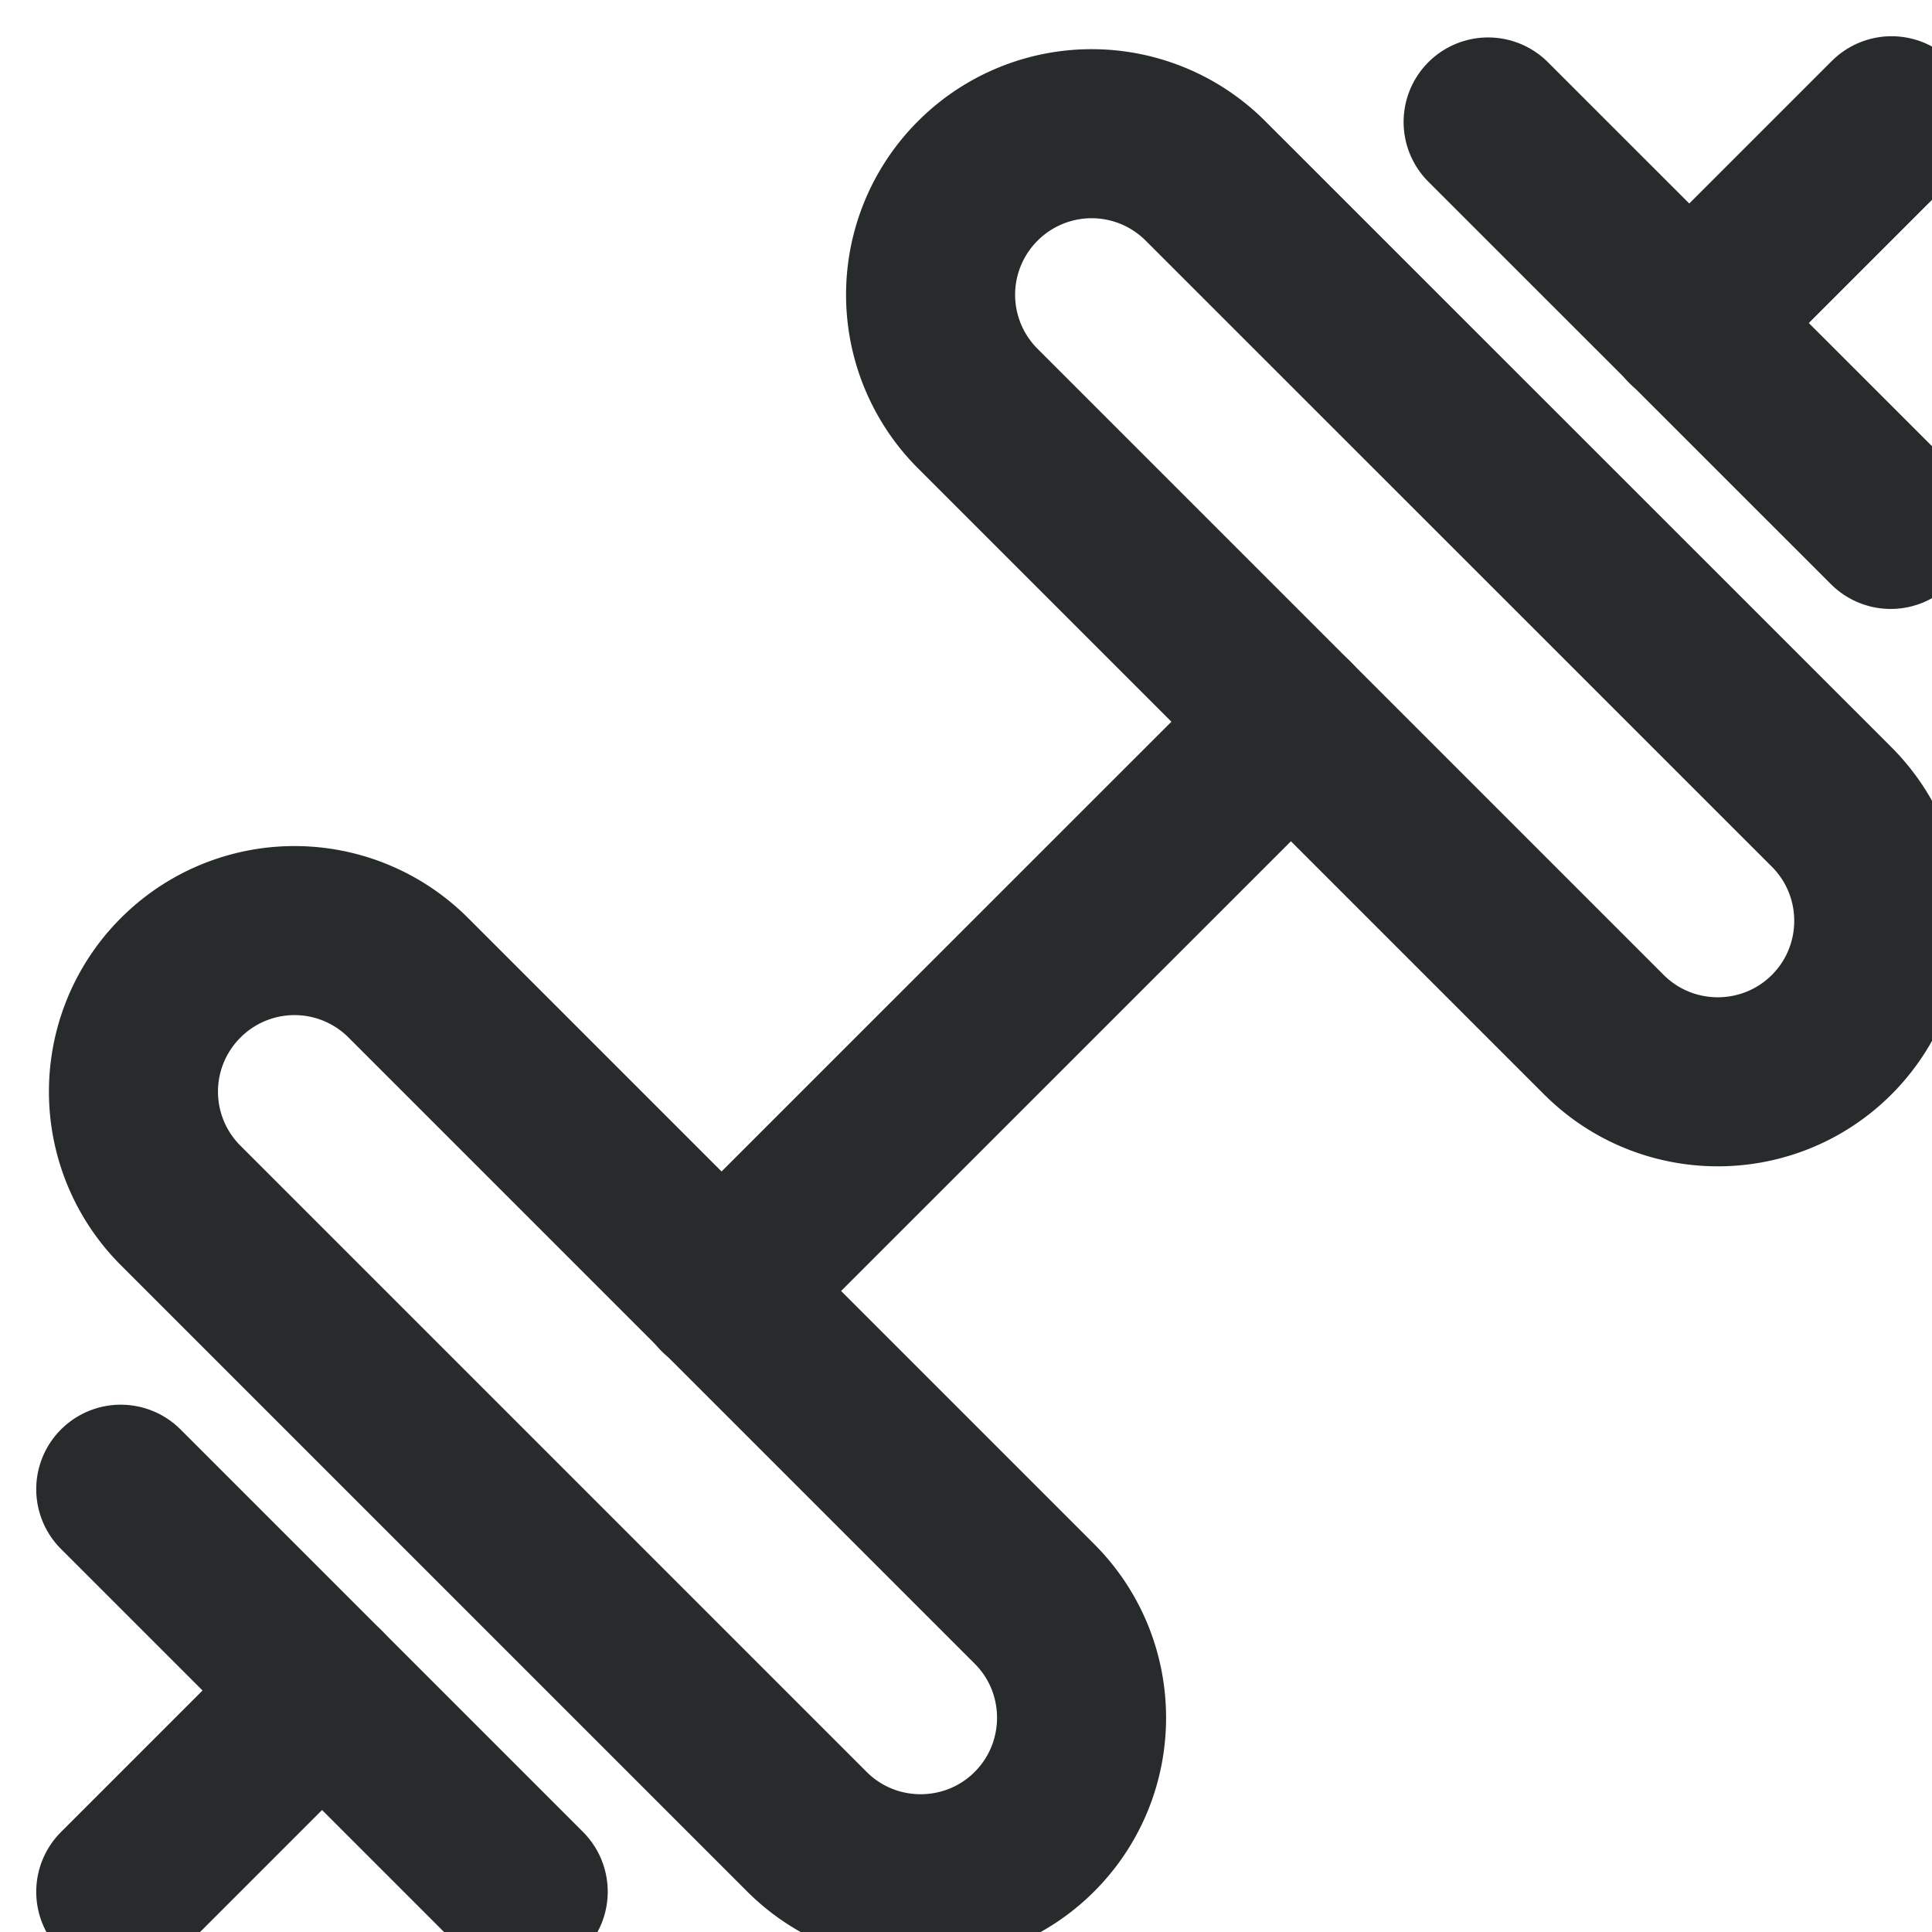
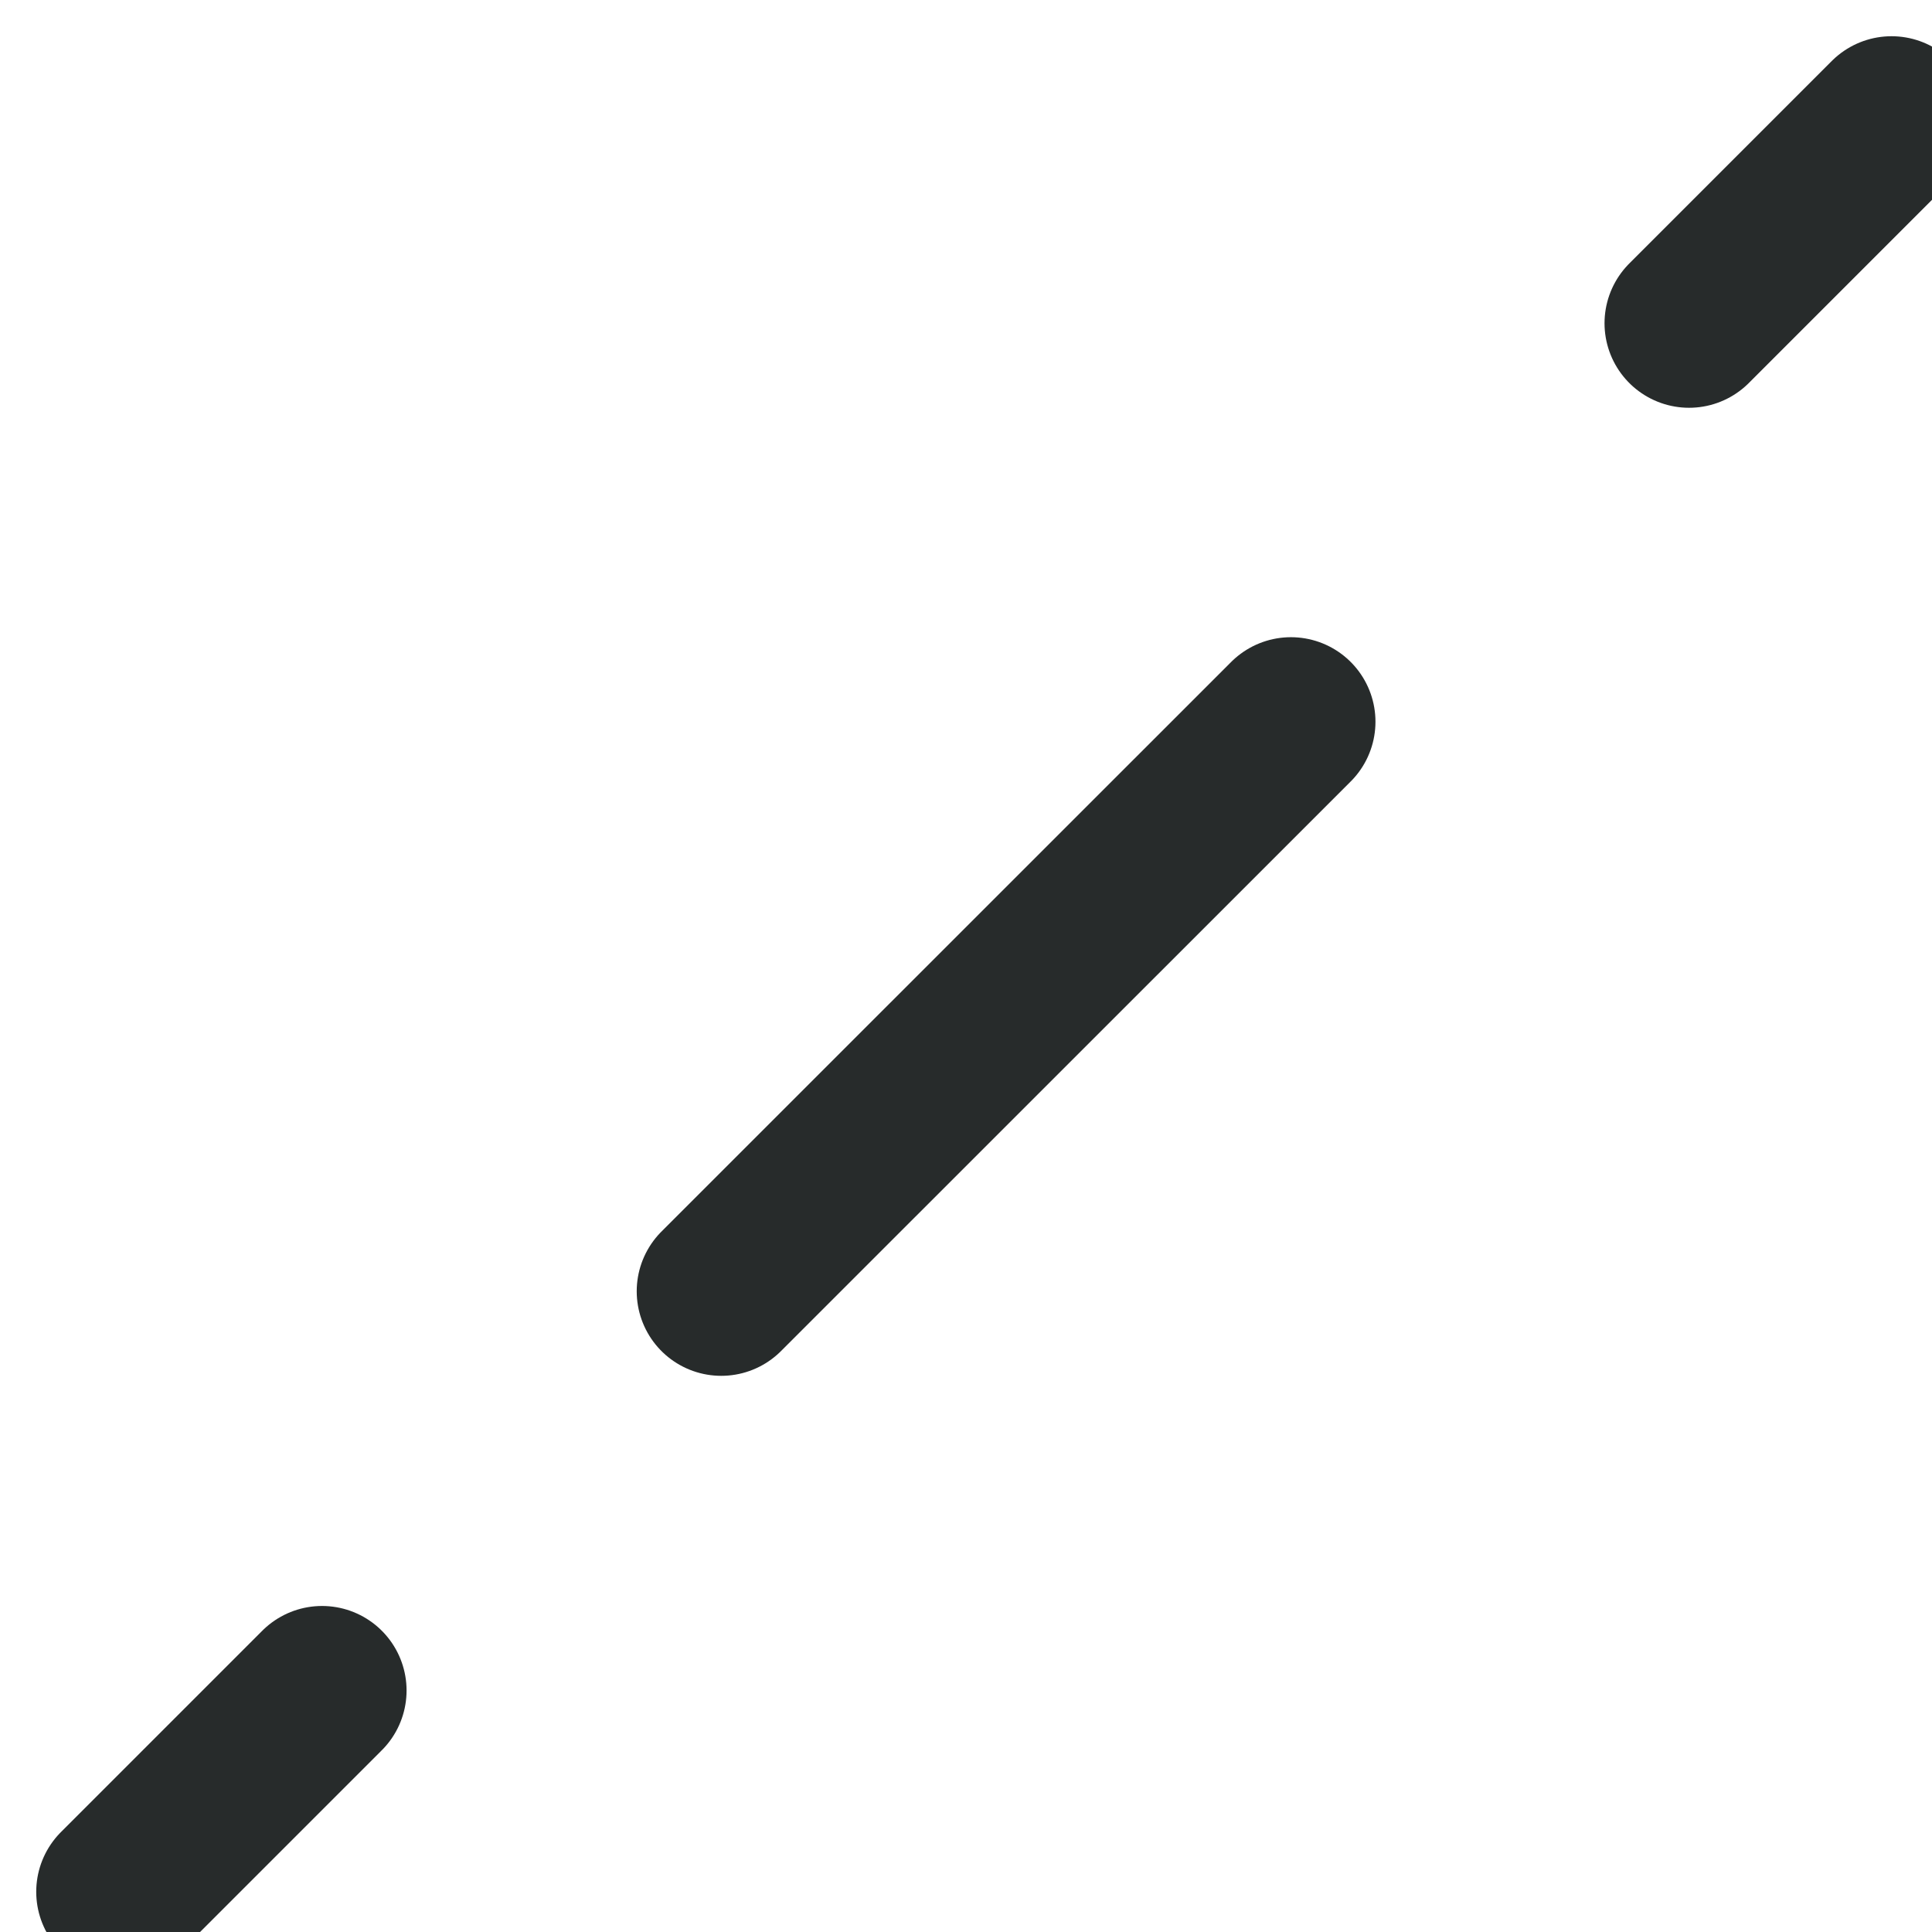
<svg xmlns="http://www.w3.org/2000/svg" width="16" height="16" viewBox="0 0 16 16" fill="none">
  <g clip-path="url(#a)" stroke="#272B2B" stroke-width="1.4" stroke-linecap="round" stroke-linejoin="round">
    <path d="m5.973 10.694 4.718-4.717M1 15.667 2.667 14M13.988 2.677 15.665 1" />
-     <path clip-rule="evenodd" d="M8.567 15.169v0c-.52.52-1.365.52-1.885 0L1.496 9.983a1.332 1.332 0 0 1 0-1.885 1.332 1.332 0 0 1 1.886 0l5.185 5.185c.52.52.52 1.365 0 1.886Zm6.602-6.6v0c-.521.52-1.365.52-1.886 0L8.098 3.384a1.332 1.332 0 0 1 0-1.886 1.332 1.332 0 0 1 1.885 0l5.186 5.185c.52.521.52 1.365 0 1.886Z" />
-     <path d="m1 12.333 3.333 3.333M12.324 1.01l3.334 3.333" />
  </g>
  <defs>
    <clipPath id="a">
-       <path fill="#fff" d="M0 0h16v16H0z" />
+       <path fill="#fff" d="M0 0h16v16H0" />
    </clipPath>
  </defs>
</svg>